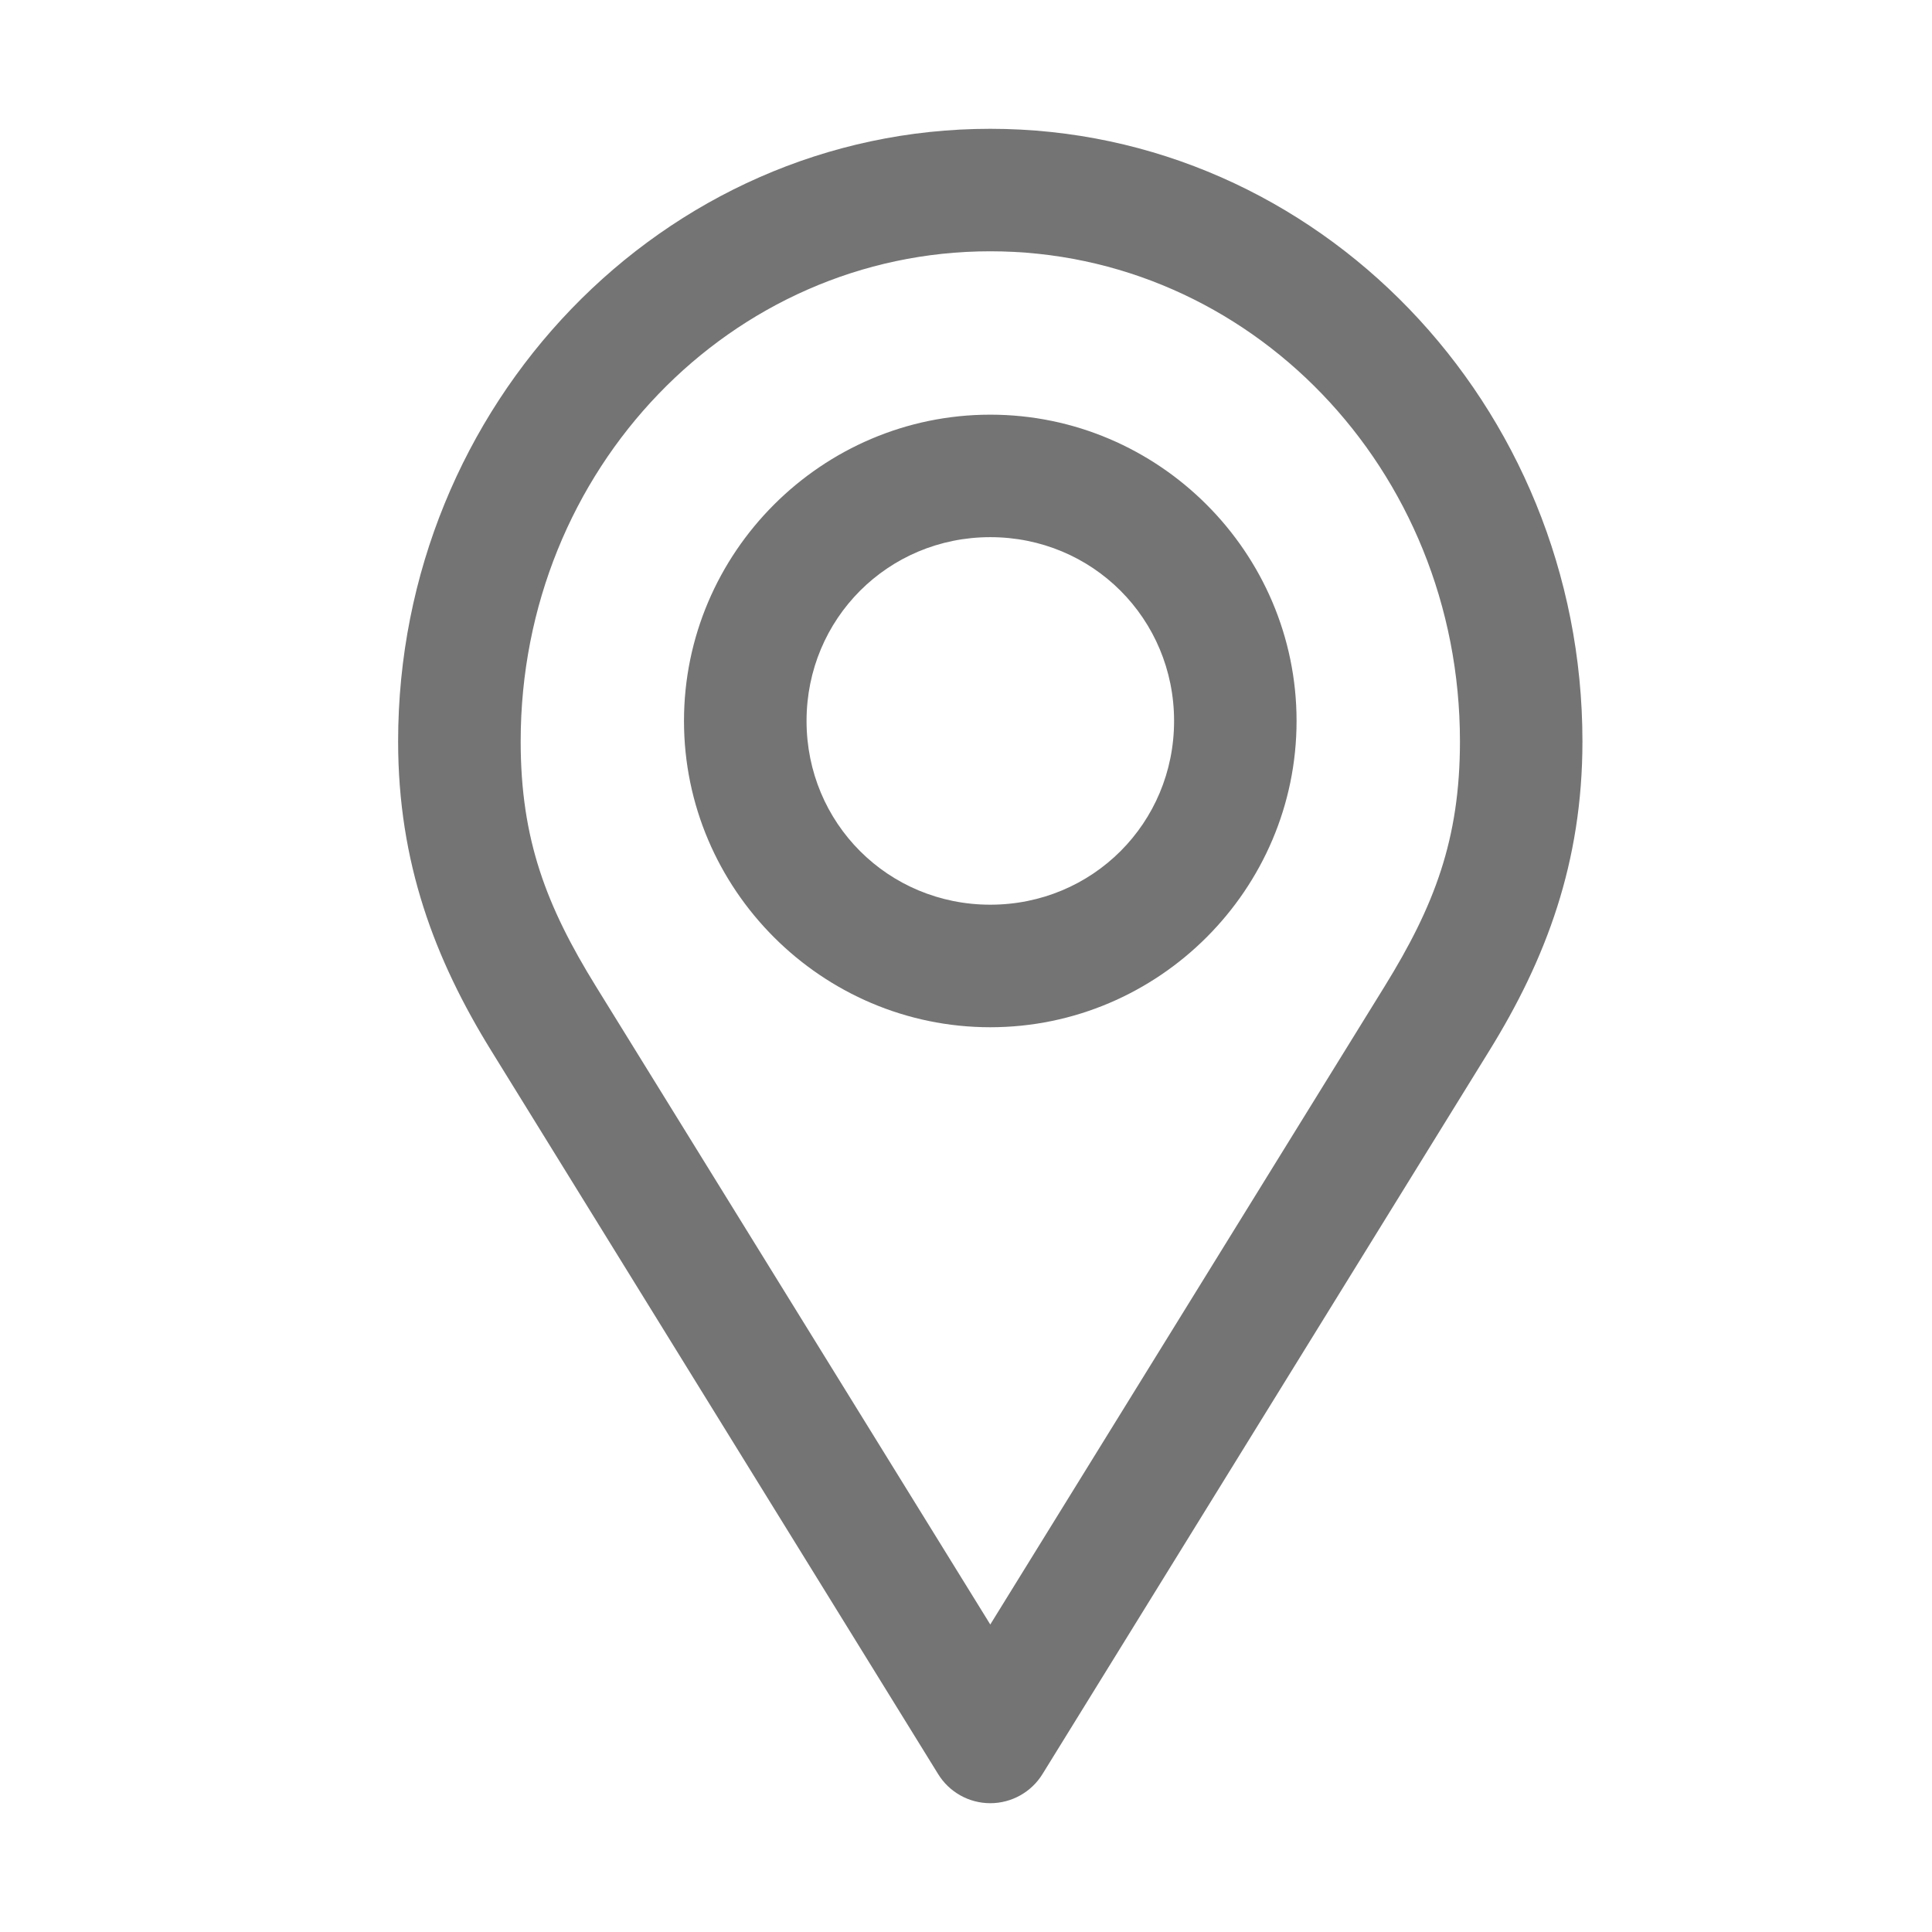
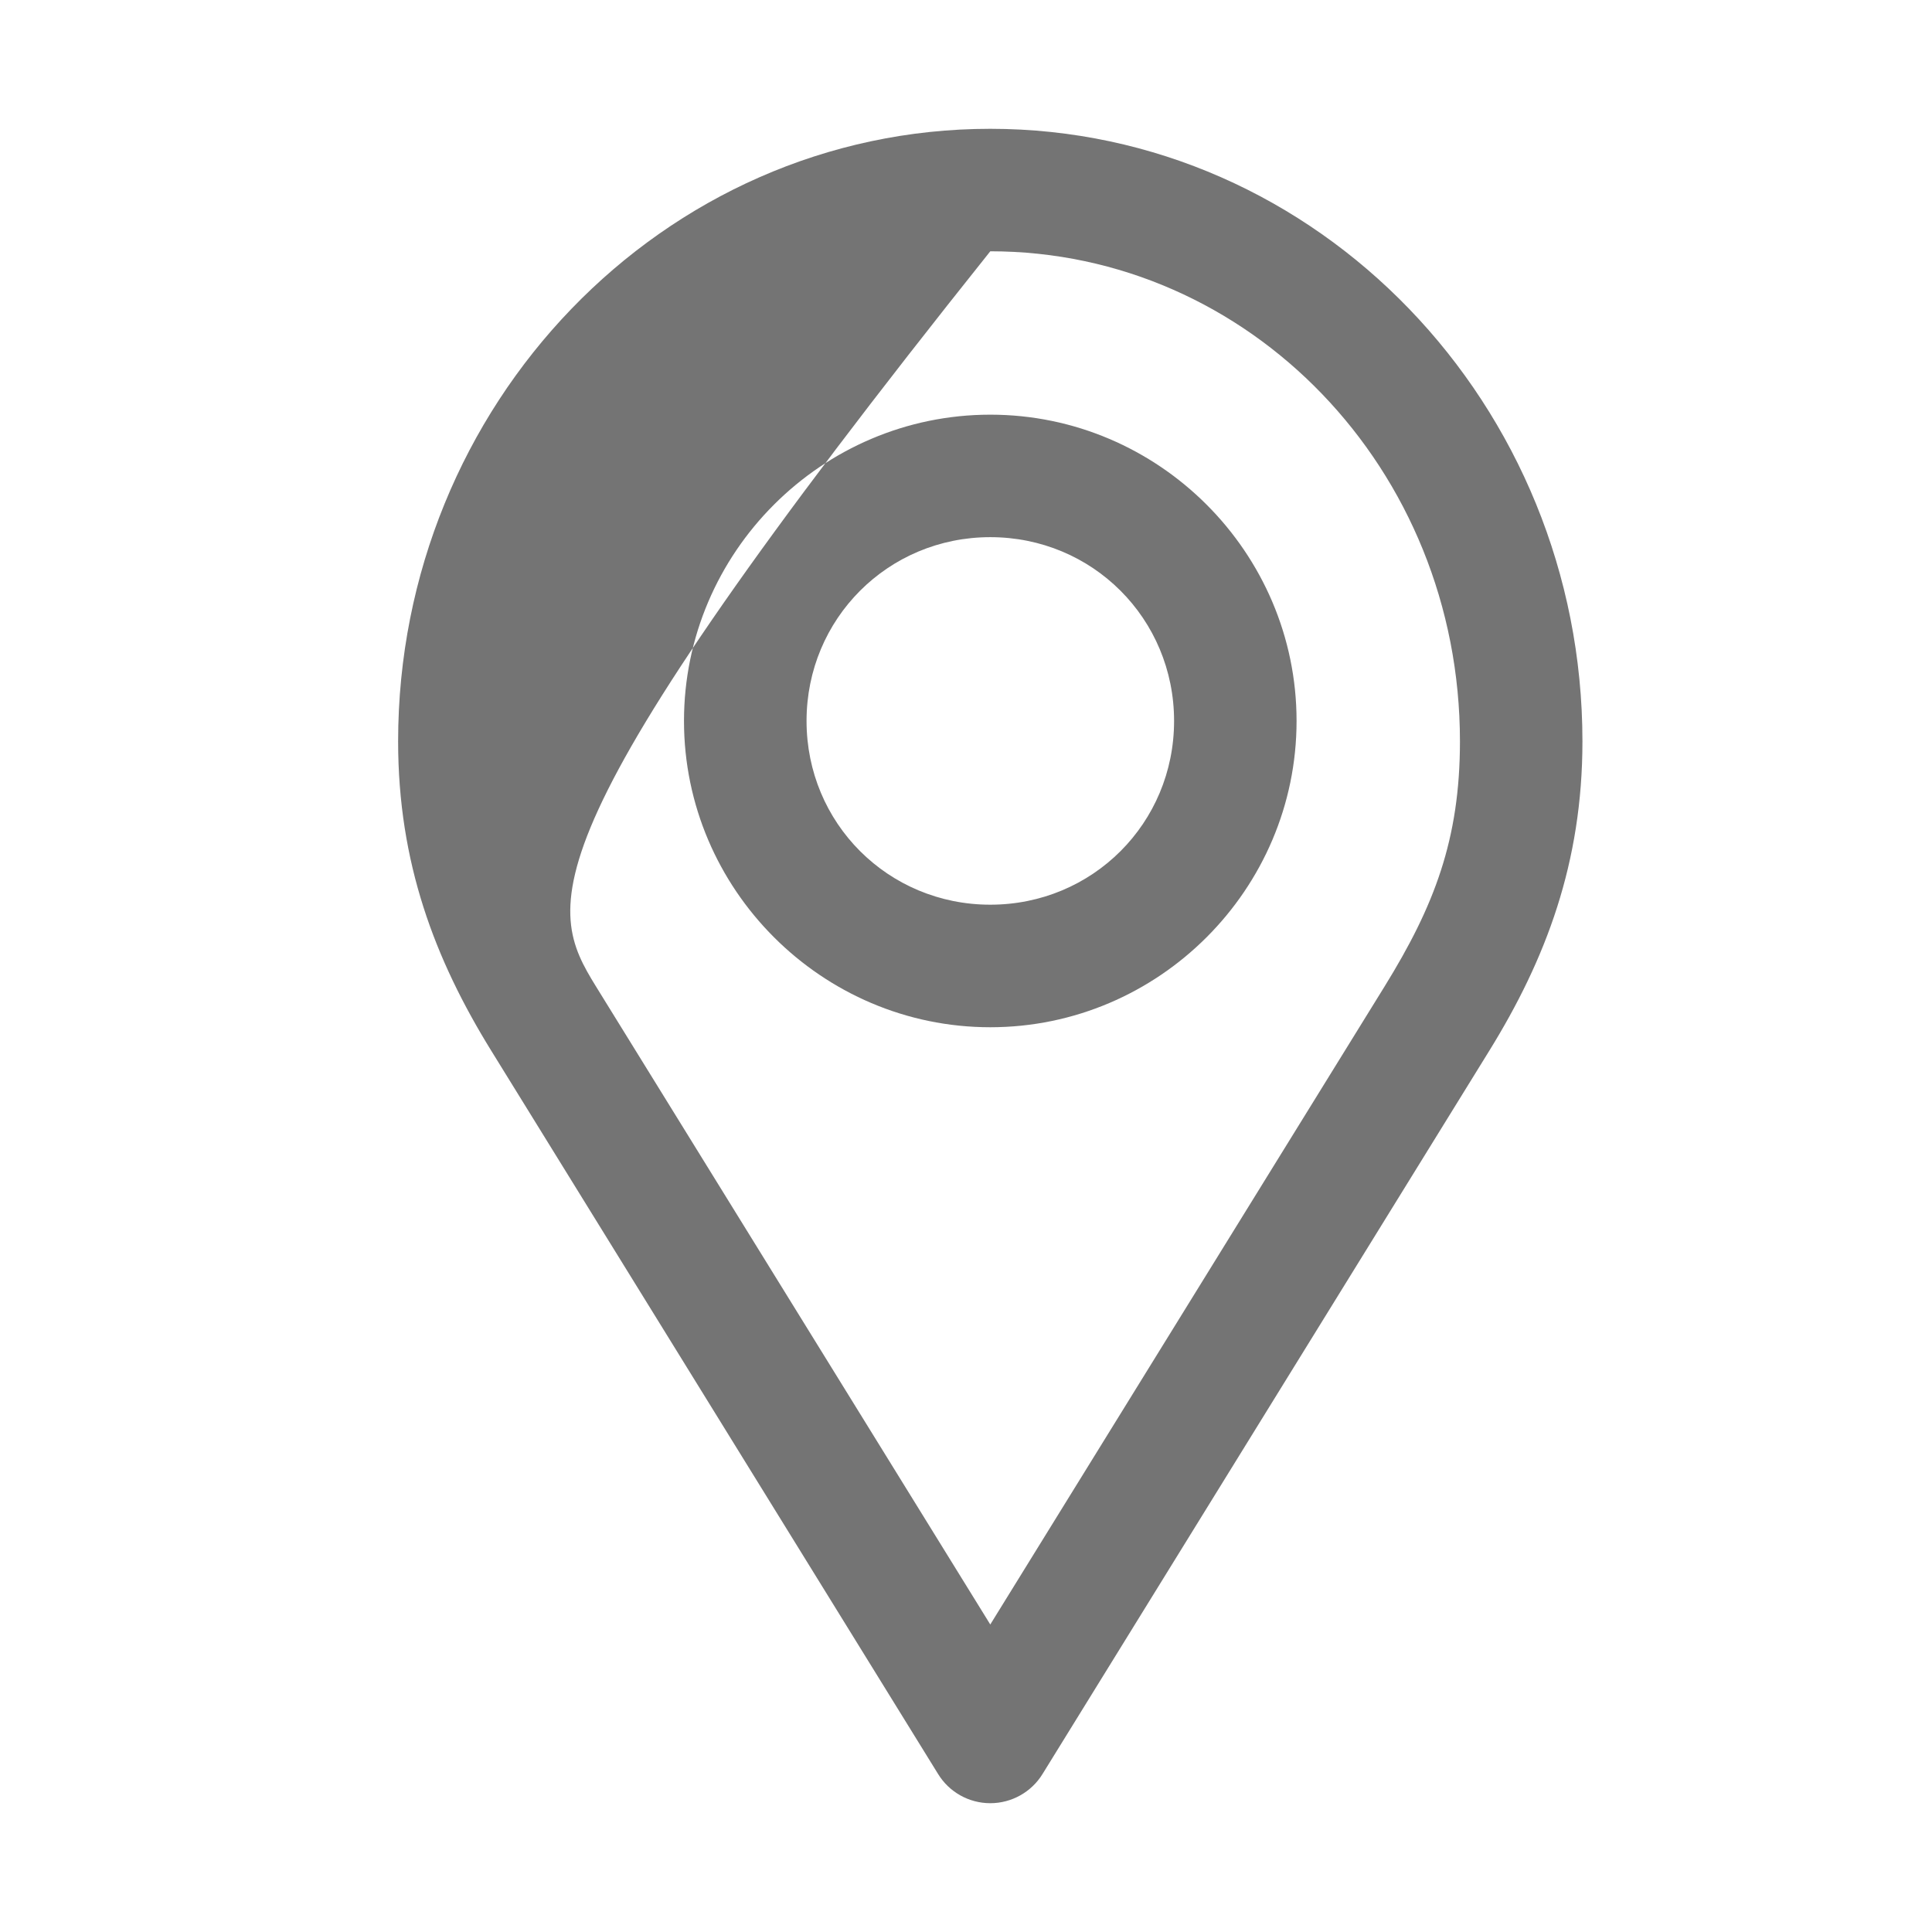
<svg xmlns="http://www.w3.org/2000/svg" width="30" height="30" viewBox="0 0 30 30" fill="none">
-   <path fill-rule="evenodd" clip-rule="evenodd" d="M6.182 11.512C6.182 6.289 10.29 2 15.377 2C20.464 2 24.572 6.289 24.572 11.512C24.572 13.396 24.005 14.894 23.125 16.317L16.19 27.544C16.017 27.827 15.709 28 15.377 28C15.045 28 14.737 27.827 14.565 27.544L7.629 16.317C6.75 14.895 6.182 13.396 6.182 11.512ZM22.67 11.512C22.67 7.279 19.396 3.902 15.377 3.902C11.358 3.902 8.085 7.279 8.085 11.512C8.085 13.036 8.484 14.071 9.254 15.317L15.377 25.225L21.5 15.317C22.27 14.071 22.67 13.036 22.67 11.512ZM15.377 6.439C12.762 6.439 10.621 8.579 10.621 11.195C10.621 13.81 12.762 15.951 15.377 15.951C17.993 15.951 20.133 13.81 20.133 11.195C20.133 8.579 17.993 6.439 15.377 6.439ZM18.231 11.195C18.231 9.608 16.965 8.341 15.377 8.341C13.79 8.341 12.524 9.608 12.524 11.195C12.524 12.782 13.79 14.048 15.377 14.048C16.965 14.048 18.231 12.782 18.231 11.195Z" fill="#747474" />
+   <path fill-rule="evenodd" clip-rule="evenodd" d="M6.182 11.512C6.182 6.289 10.29 2 15.377 2C20.464 2 24.572 6.289 24.572 11.512C24.572 13.396 24.005 14.894 23.125 16.317L16.19 27.544C16.017 27.827 15.709 28 15.377 28C15.045 28 14.737 27.827 14.565 27.544L7.629 16.317C6.75 14.895 6.182 13.396 6.182 11.512ZM22.67 11.512C22.67 7.279 19.396 3.902 15.377 3.902C8.085 13.036 8.484 14.071 9.254 15.317L15.377 25.225L21.5 15.317C22.27 14.071 22.67 13.036 22.67 11.512ZM15.377 6.439C12.762 6.439 10.621 8.579 10.621 11.195C10.621 13.81 12.762 15.951 15.377 15.951C17.993 15.951 20.133 13.81 20.133 11.195C20.133 8.579 17.993 6.439 15.377 6.439ZM18.231 11.195C18.231 9.608 16.965 8.341 15.377 8.341C13.79 8.341 12.524 9.608 12.524 11.195C12.524 12.782 13.79 14.048 15.377 14.048C16.965 14.048 18.231 12.782 18.231 11.195Z" fill="#747474" />
  <mask id="mask0_4665_2642" style="mask-type:alpha" maskUnits="userSpaceOnUse" x="6" y="2" width="19" height="26">
-     <path fill-rule="evenodd" clip-rule="evenodd" d="M6.182 11.512C6.182 6.289 10.29 2 15.377 2C20.464 2 24.572 6.289 24.572 11.512C24.572 13.396 24.005 14.894 23.125 16.317L16.19 27.544C16.017 27.827 15.709 28 15.377 28C15.045 28 14.737 27.827 14.565 27.544L7.629 16.317C6.75 14.895 6.182 13.396 6.182 11.512ZM22.67 11.512C22.67 7.279 19.396 3.902 15.377 3.902C11.358 3.902 8.085 7.279 8.085 11.512C8.085 13.036 8.484 14.071 9.254 15.317L15.377 25.225L21.5 15.317C22.27 14.071 22.67 13.036 22.67 11.512ZM15.377 6.439C12.762 6.439 10.621 8.579 10.621 11.195C10.621 13.81 12.762 15.951 15.377 15.951C17.993 15.951 20.133 13.81 20.133 11.195C20.133 8.579 17.993 6.439 15.377 6.439ZM18.231 11.195C18.231 9.608 16.965 8.341 15.377 8.341C13.79 8.341 12.524 9.608 12.524 11.195C12.524 12.782 13.79 14.048 15.377 14.048C16.965 14.048 18.231 12.782 18.231 11.195Z" fill="white" />
-   </mask>
+     </mask>
  <g mask="url(#mask0_4665_2642)">
</g>
</svg>